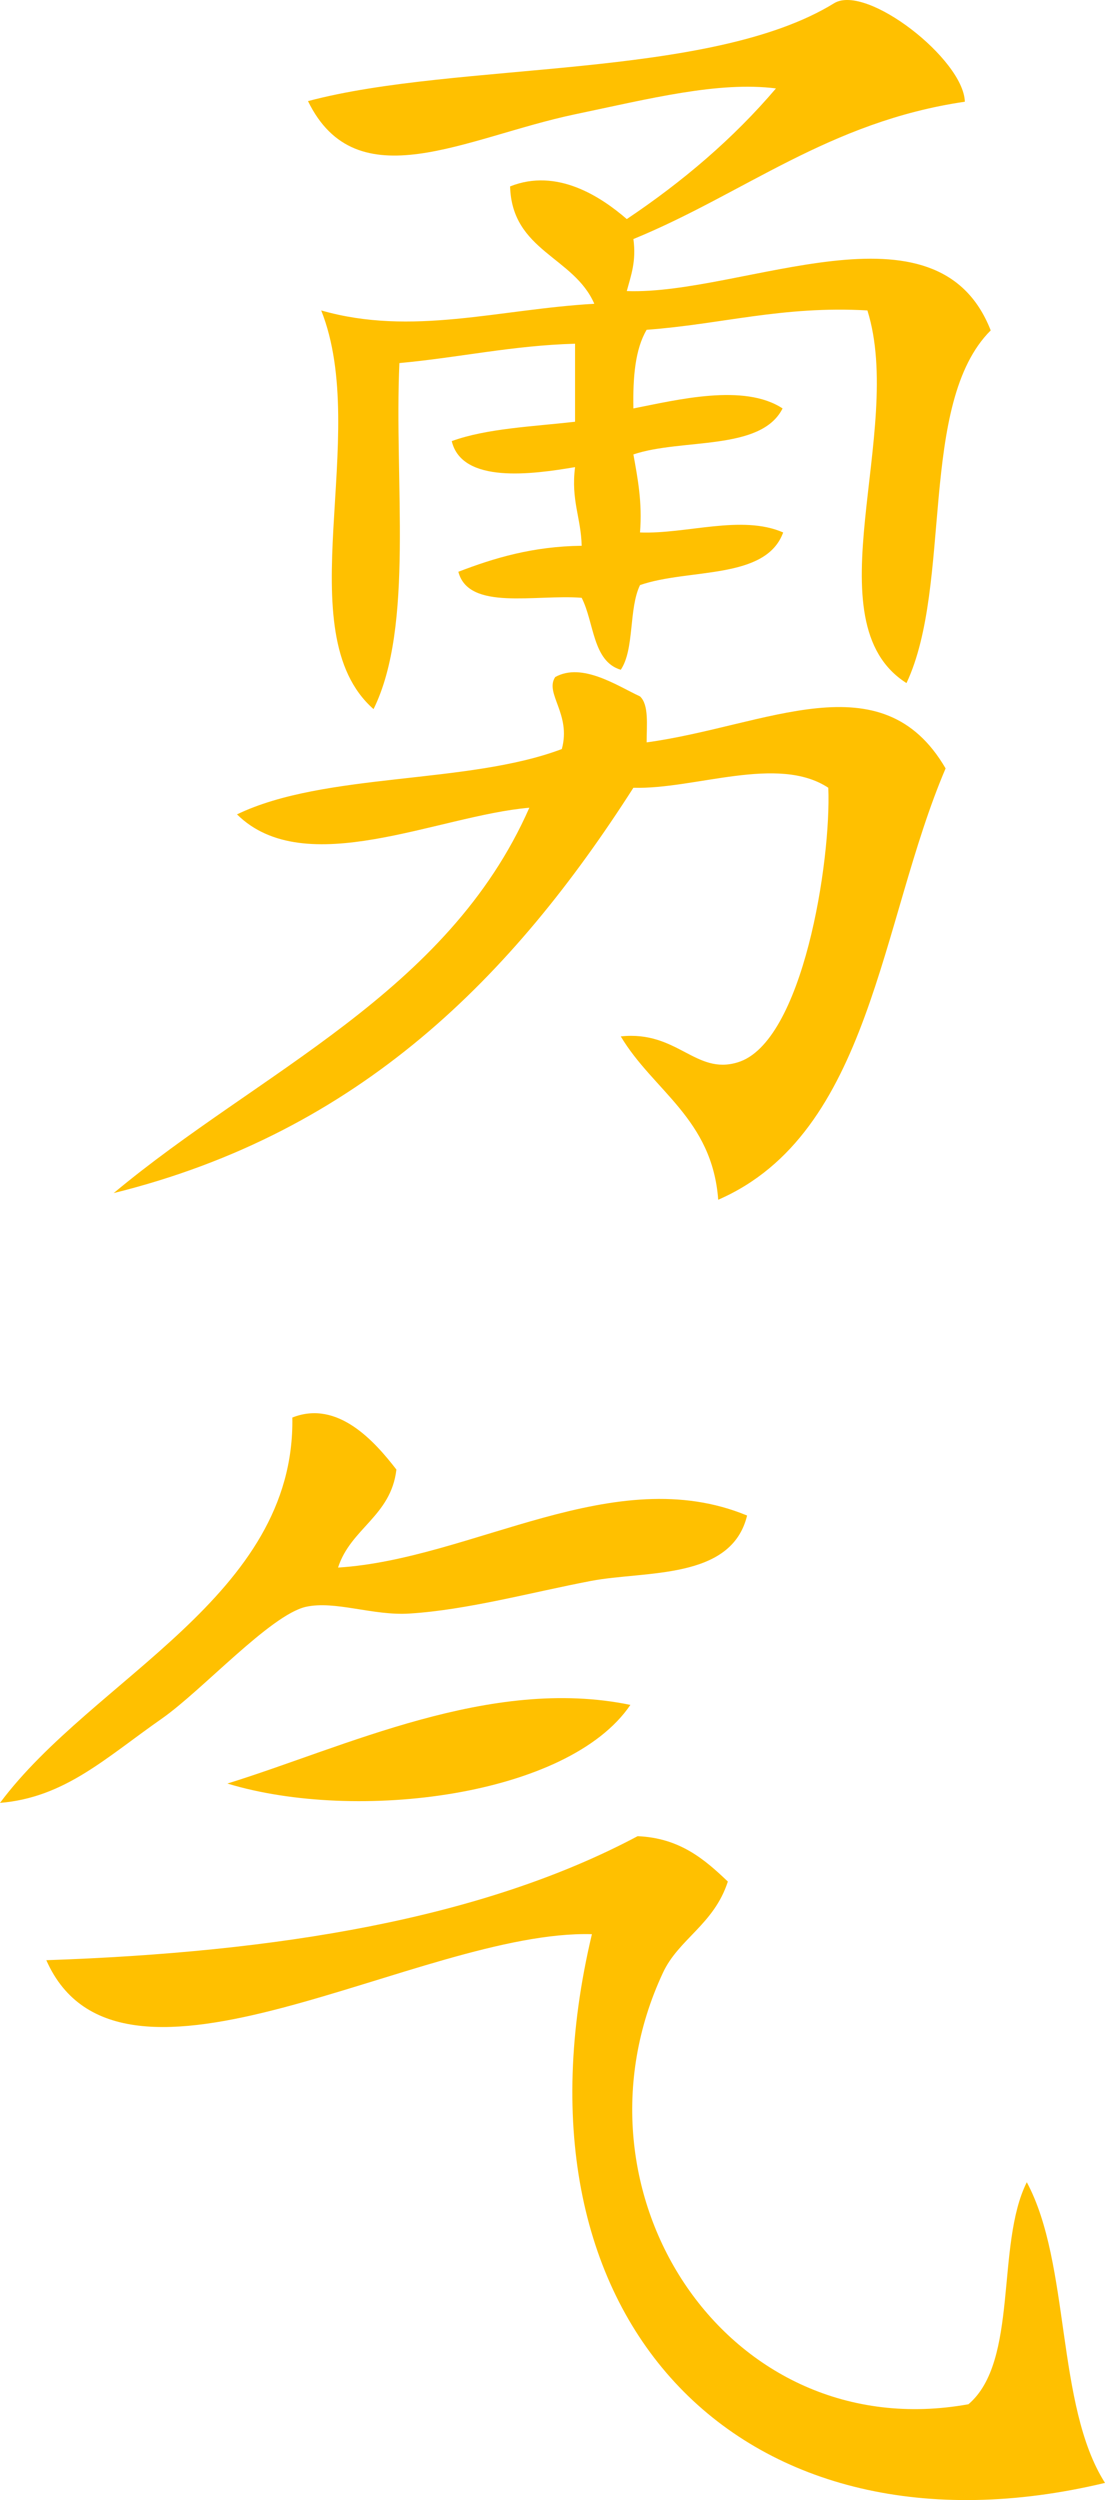
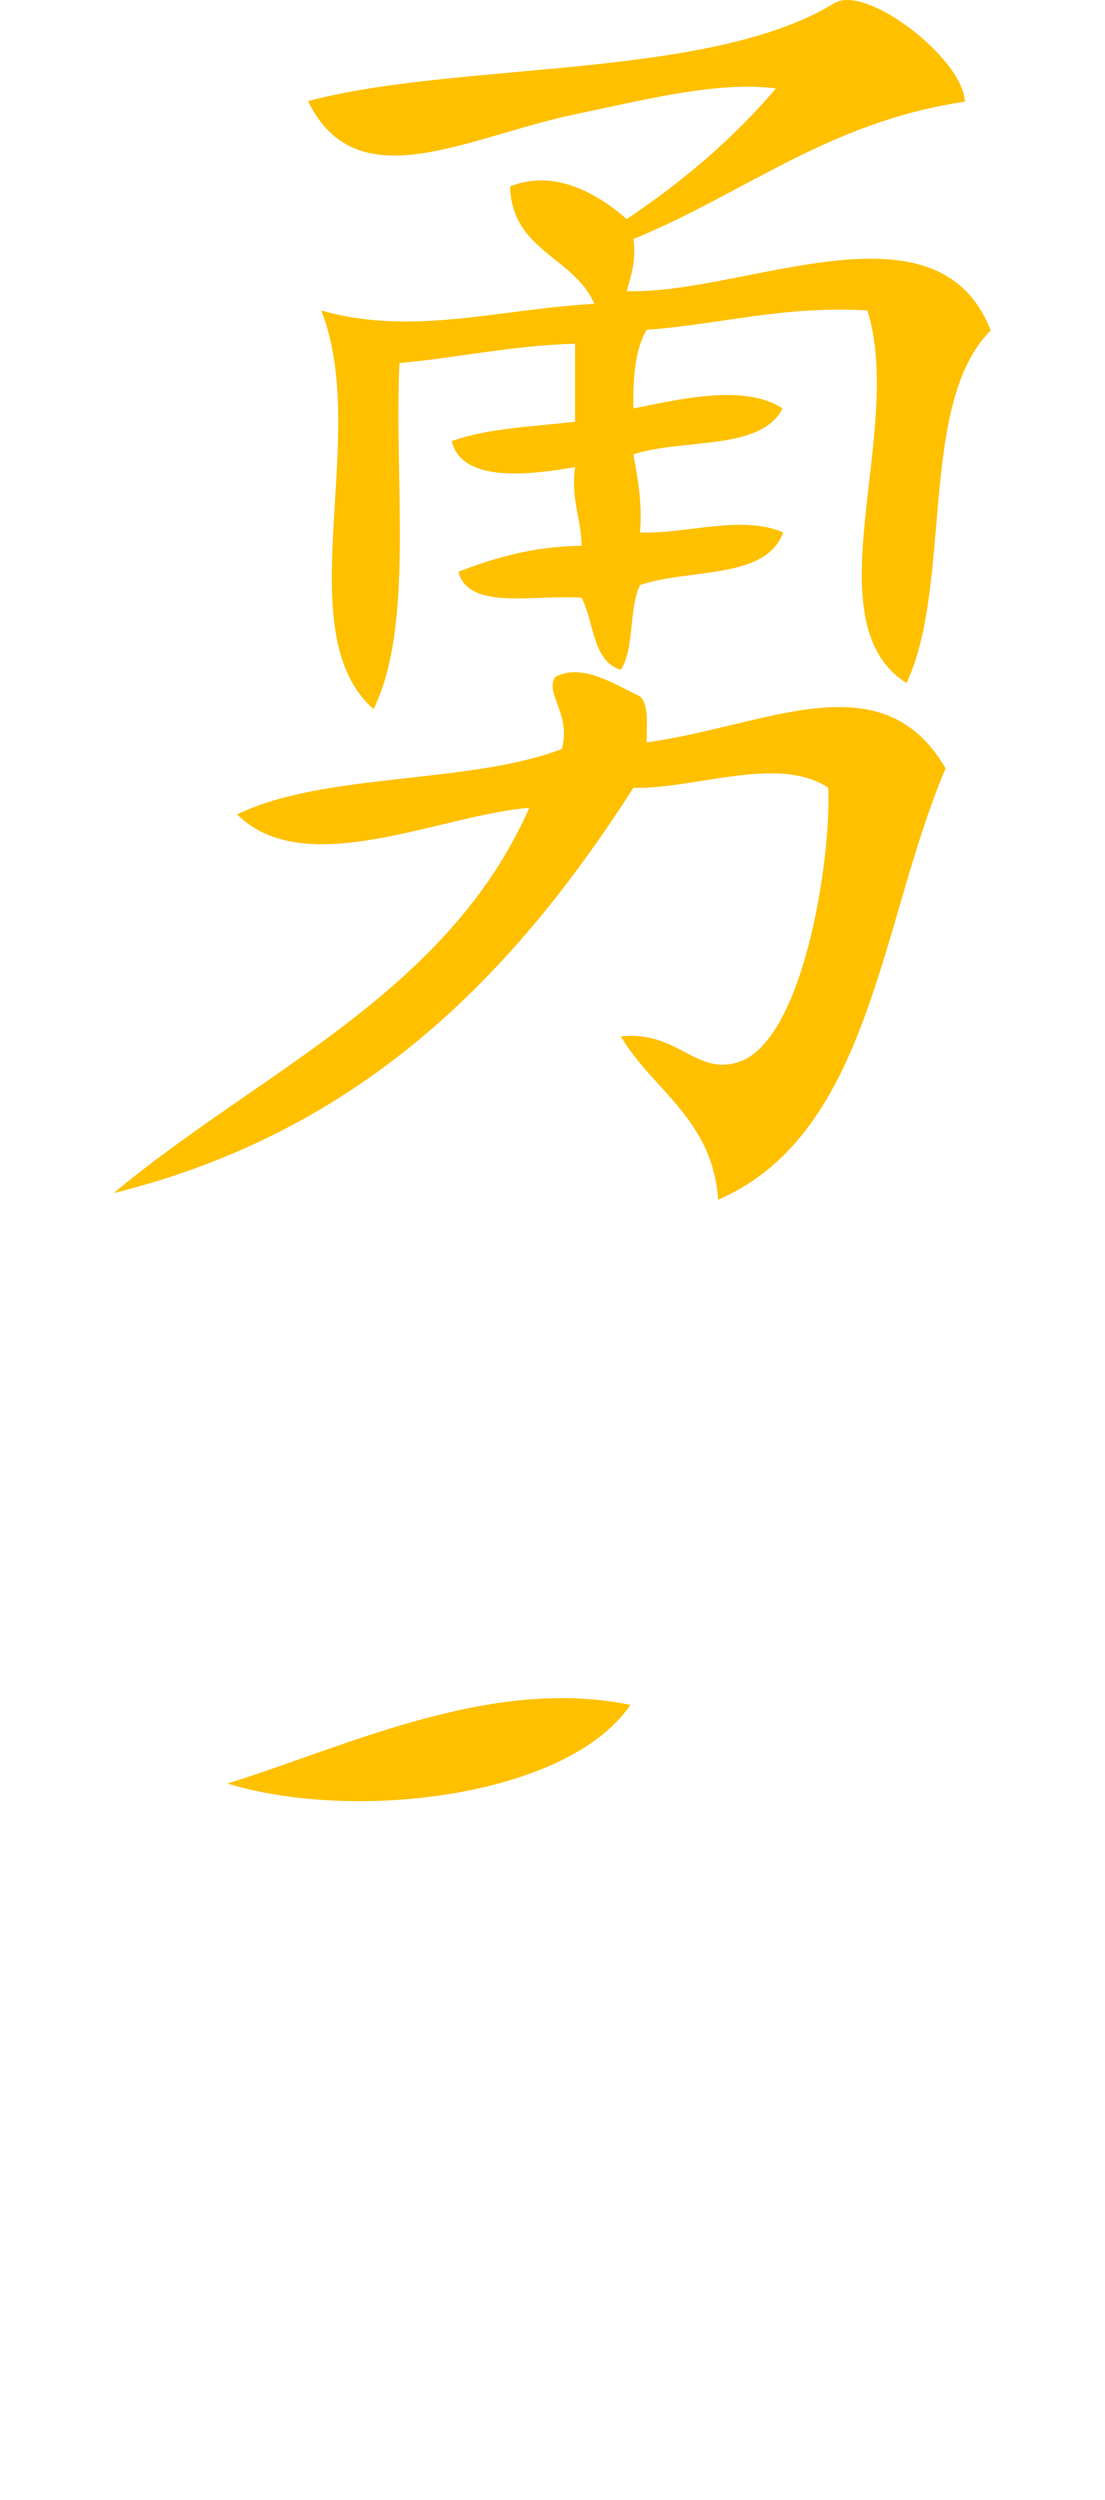
<svg xmlns="http://www.w3.org/2000/svg" width="138" height="312" viewBox="0 0 138 312" fill="none">
  <path d="M79.93 86.909C81.057 87.966 80.757 90.458 80.757 92.647C95.706 90.609 110.13 82.228 118.093 95.893C109.904 115.07 108.777 141.419 89.696 149.724C88.945 139.607 81.583 136.134 77.526 129.339C84.588 128.584 86.841 134.171 92.1 132.586C100.288 130.17 103.819 107.369 103.444 98.309C97.133 94.157 86.766 98.536 79.104 98.309C64.079 121.789 44.998 141.268 14.198 148.893C32.378 133.718 55.891 123.979 66.108 100.801C54.689 101.782 38.087 110.012 29.598 101.631C40.566 96.346 58.37 97.932 70.164 93.478C71.366 89.099 67.986 86.532 69.338 84.493C72.718 82.606 77.151 85.626 79.93 86.909Z" fill="#FFC000" />
  <path d="M120.496 12.694C103.519 15.186 92.927 24.17 79.104 29.833C79.48 32.626 78.803 34.362 78.278 36.325C92.776 36.854 117.041 24.17 123.727 41.233C114.637 50.293 118.994 72.942 113.209 85.248C101.19 77.623 113.059 53.841 108.327 38.741C97.734 38.137 90.072 40.478 80.757 41.157C79.329 43.573 79.029 47.046 79.104 50.972C84.513 49.915 92.926 47.801 97.734 50.972C95.03 56.332 85.189 54.672 79.104 56.71C79.63 59.654 80.231 62.674 79.93 66.449C85.715 66.676 92.626 64.184 97.809 66.449C95.631 72.414 86.015 70.904 79.93 73.017C78.503 75.962 79.254 81.02 77.526 83.587C73.996 82.53 74.221 77.698 72.643 74.603C66.859 74.15 58.52 76.264 57.243 71.356C61.751 69.62 66.558 68.186 72.643 68.11C72.568 64.637 71.291 62.448 71.817 58.295C66.483 59.201 57.694 60.409 56.417 55.049C60.774 53.464 66.483 53.237 71.817 52.633C71.817 49.387 71.817 46.14 71.817 42.894C63.929 43.12 57.318 44.63 49.881 45.31C49.205 60.107 51.759 78.151 46.651 88.495C35.758 78.906 46.351 54.445 40.115 38.741C51.459 41.988 62.276 38.59 74.221 37.911C71.667 32.022 63.929 31.343 63.704 23.264C69.563 20.924 75.047 24.548 78.278 27.341C85.264 22.66 91.574 17.3 96.908 11.034C89.696 10.128 81.132 12.317 71.742 14.28C58.145 17.149 44.548 25.076 38.463 12.619C57.168 7.636 88.644 9.977 104.195 0.388C108.251 -2.028 120.346 7.41 120.496 12.694Z" fill="#FFC000" />
-   <path d="M90.898 234.81C89.17 240.17 84.738 241.982 82.785 246.21C70.014 273.541 90.823 305.476 120.947 300.04C127.257 294.68 124.328 280.109 128.234 272.333C133.718 282.525 131.84 300.192 138 309.855C93.227 320.576 62.352 290.075 73.921 241.378C52.586 240.774 14.949 265.387 5.784 244.625C34.556 243.643 60.173 239.491 79.63 229.148C84.888 229.374 87.968 232.017 90.898 234.81Z" fill="#FFC000" />
  <path d="M78.728 212.765C70.991 224.165 44.548 227.487 28.396 222.579C43.045 218.05 61.225 209.141 78.728 212.765Z" fill="#FFC000" />
-   <path d="M49.506 183.396C48.83 189.209 43.796 190.719 42.219 195.627C59.046 194.57 76.7 182.263 93.302 189.134C91.349 197.212 80.606 196.004 73.845 197.287C66.333 198.722 58.37 200.911 51.158 201.364C46.576 201.666 41.843 199.703 38.162 200.534C33.73 201.591 25.316 210.877 20.283 214.426C13.146 219.408 8.113 224.316 0 224.995C11.644 209.367 36.885 199.25 36.509 176.903C42.219 174.638 46.876 179.998 49.506 183.396Z" fill="#FFC000" />
</svg>